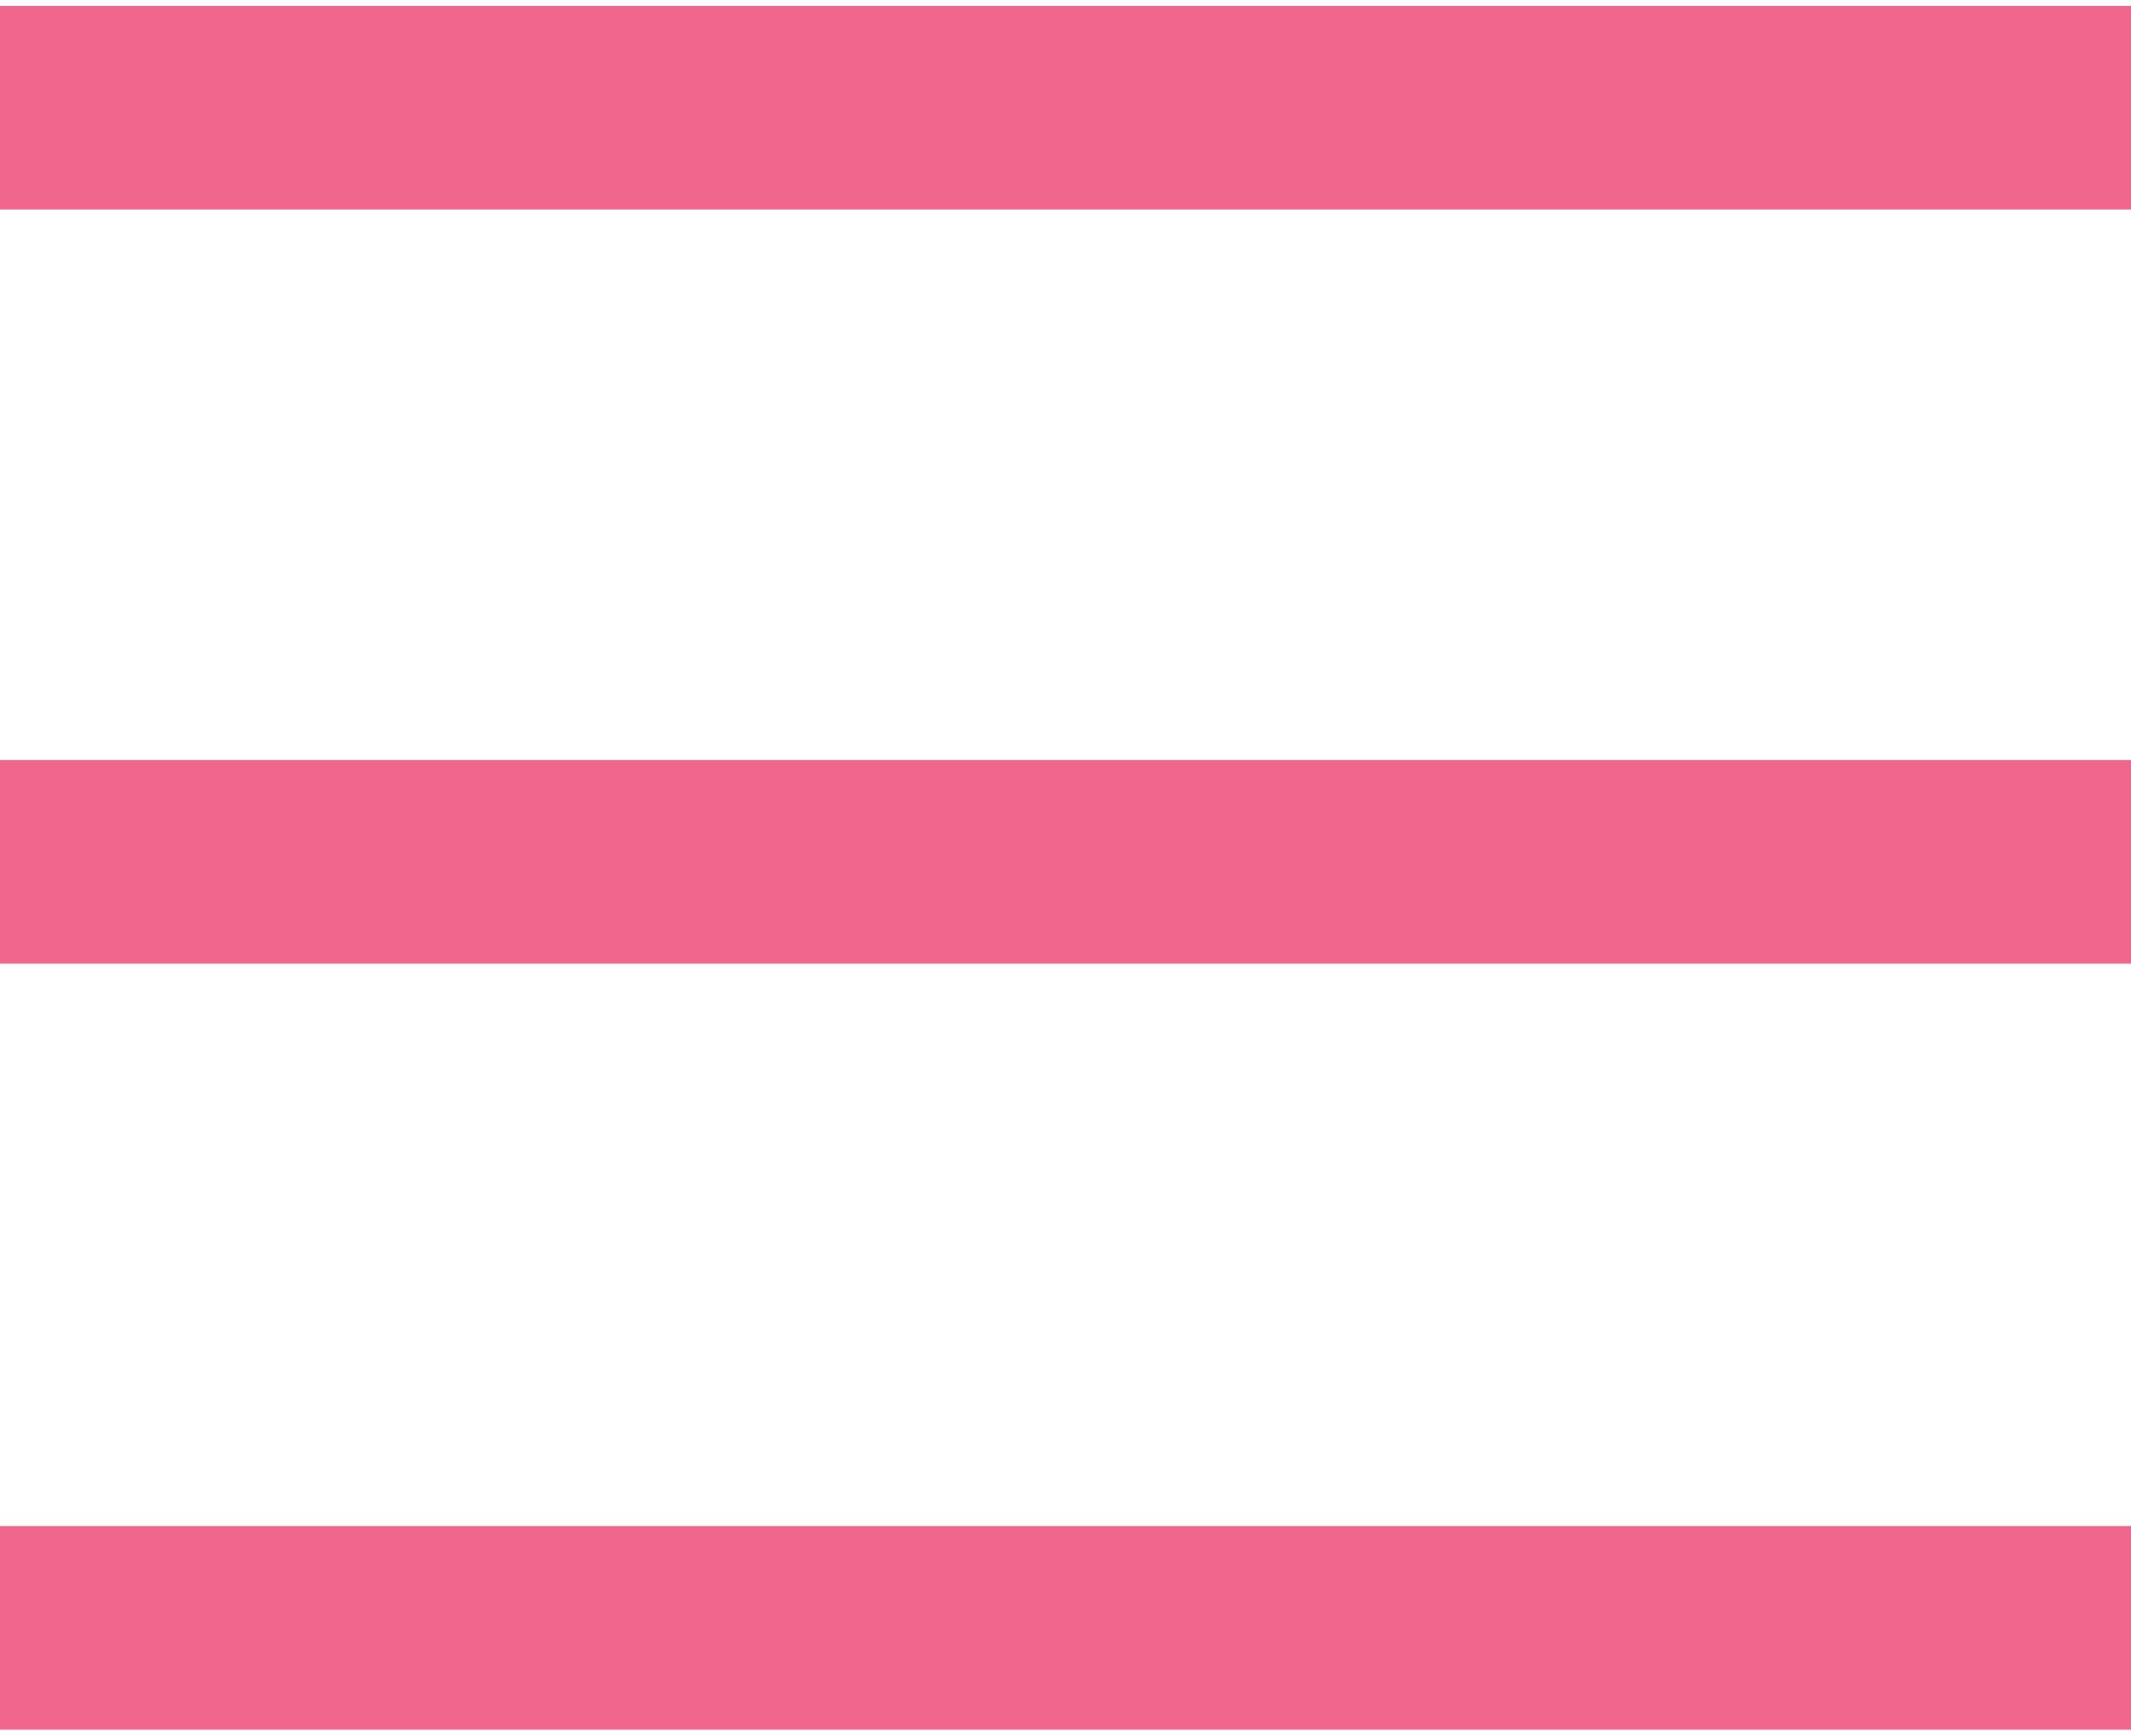
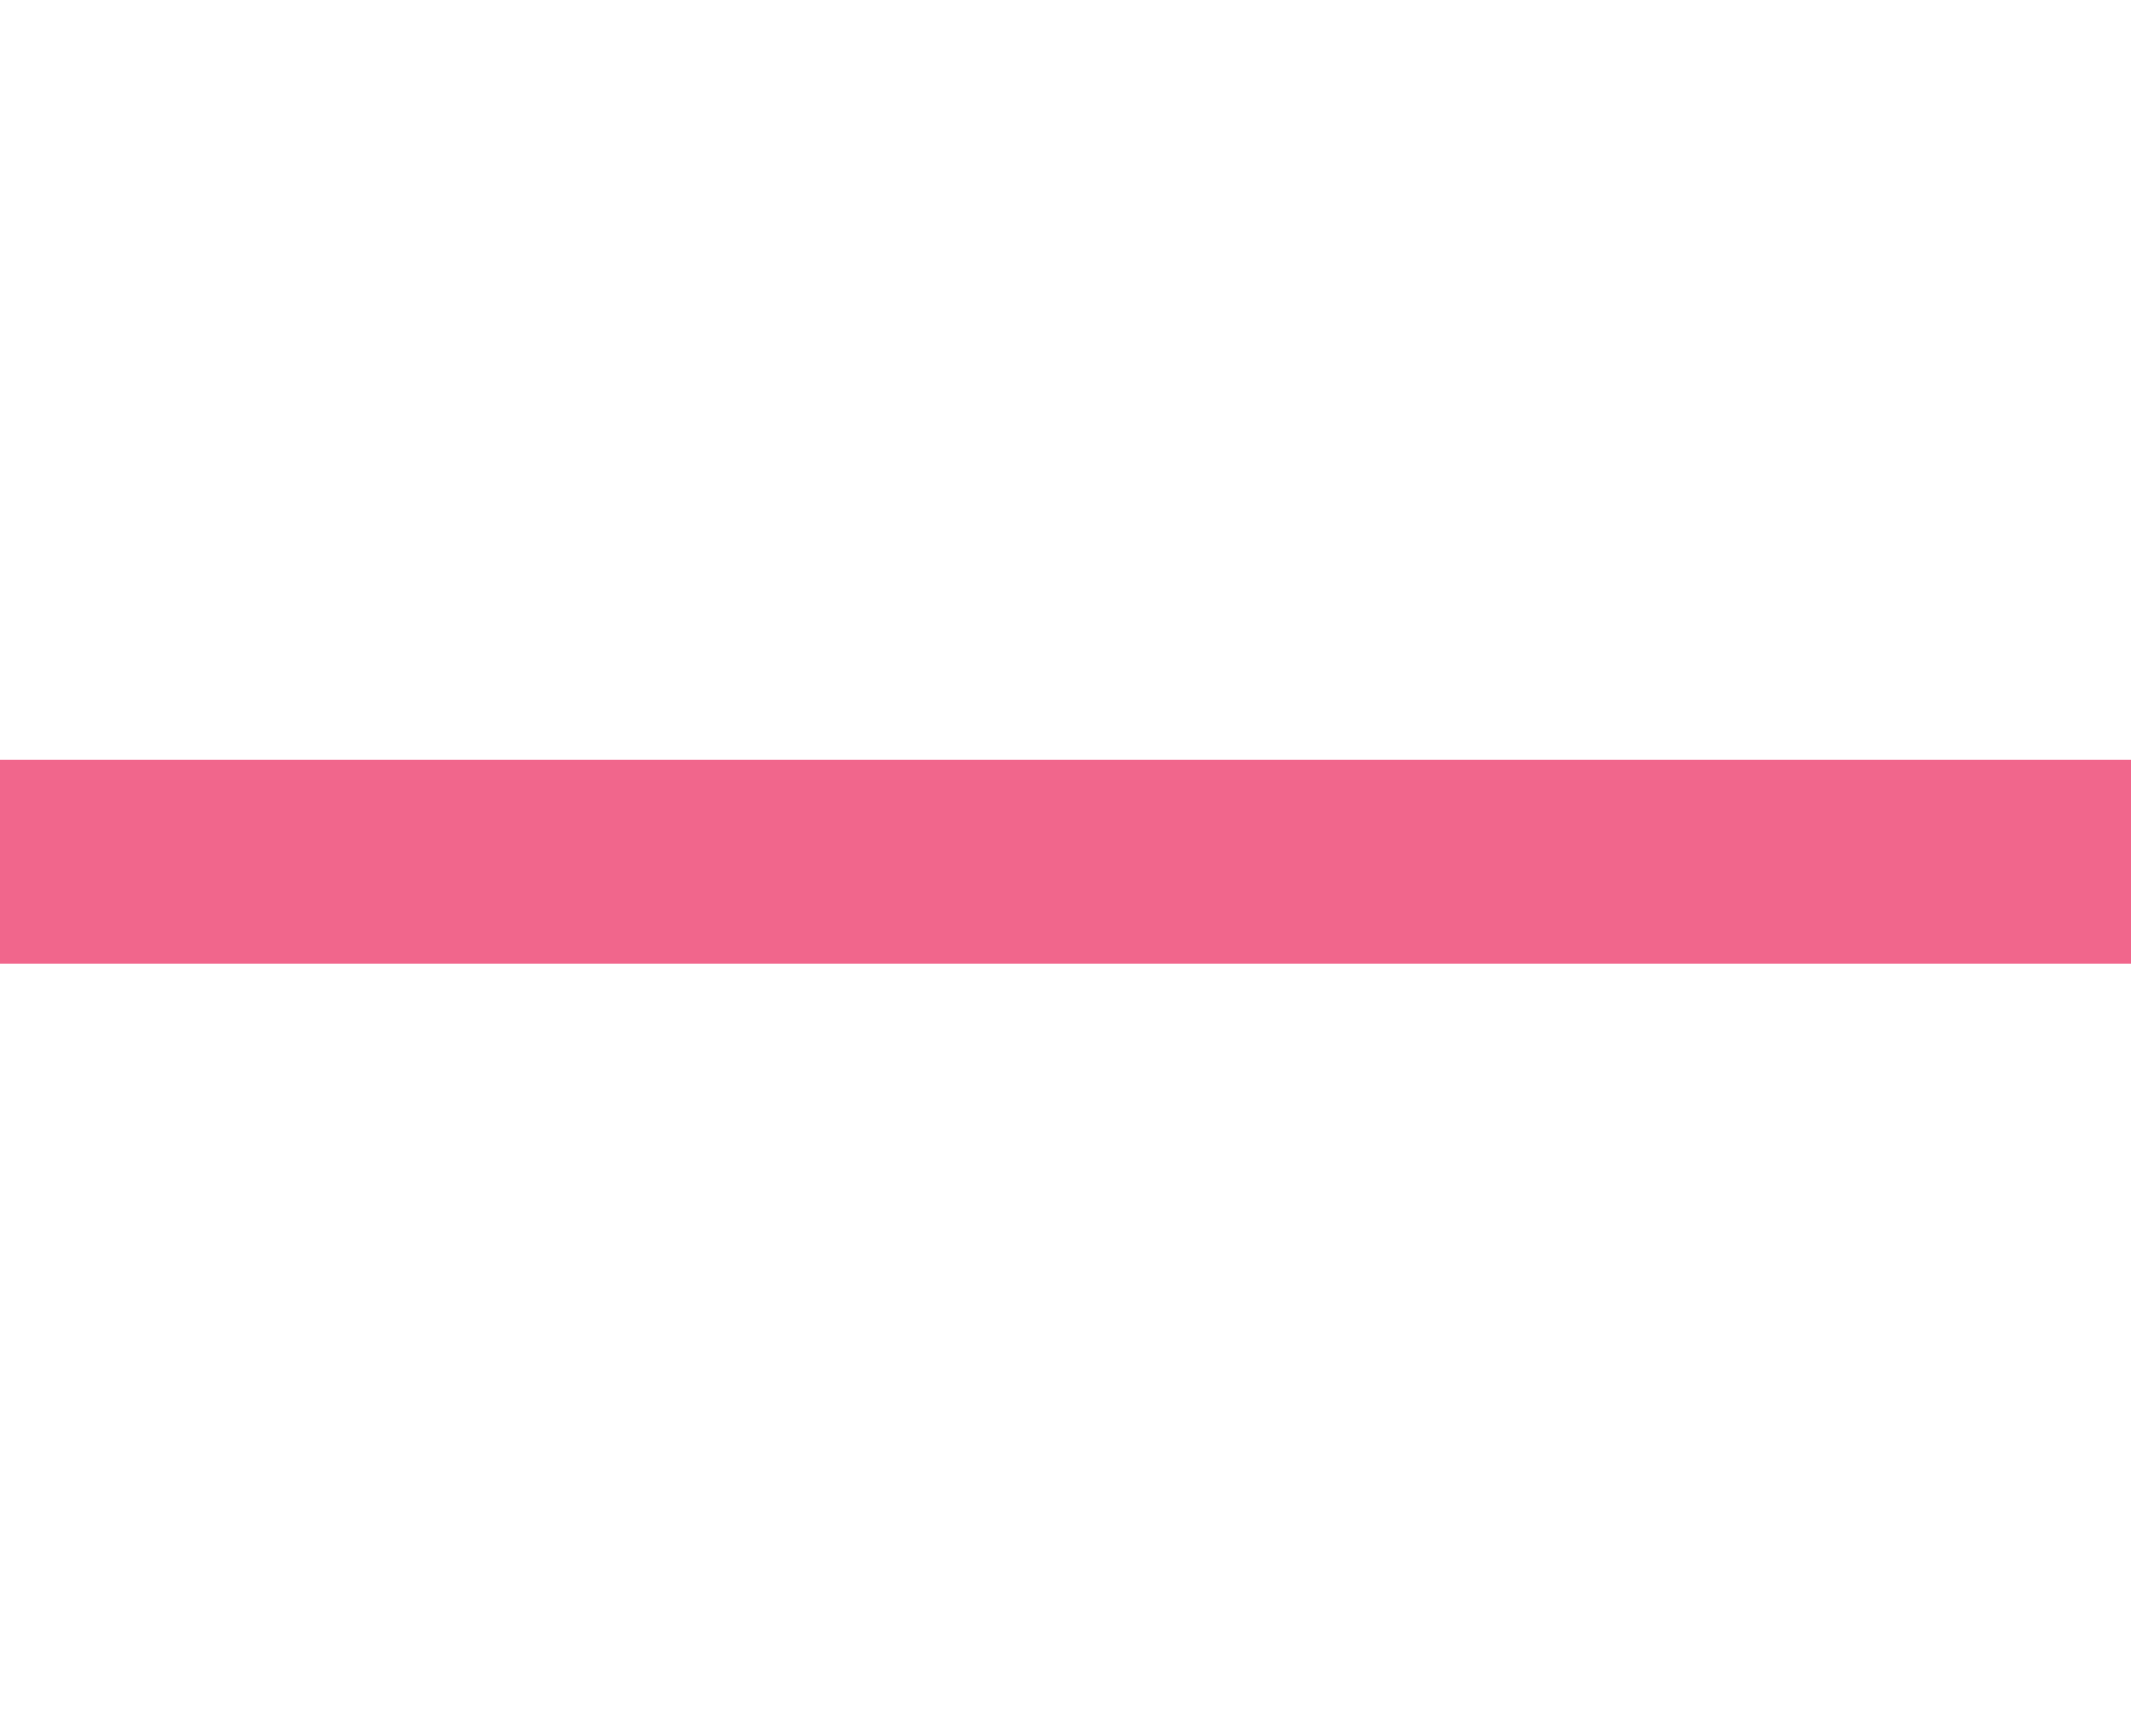
<svg xmlns="http://www.w3.org/2000/svg" version="1.1" x="0px" y="0px" width="17.8px" height="14.5px" viewBox="0 0 17.8 14.5" style="enable-background:new 0 0 17.8 14.5;" xml:space="preserve">
  <style type="text/css">
	.st0{fill:none;stroke:#F1668C;stroke-width:1.701;stroke-miterlimit:10;}
</style>
  <defs>
</defs>
  <g>
-     <line class="st0" x1="0" y1="0.9" x2="17.8" y2="0.9" />
    <line class="st0" x1="0" y1="7.2" x2="17.8" y2="7.2" />
-     <line class="st0" x1="0" y1="13.6" x2="17.8" y2="13.6" />
  </g>
</svg>